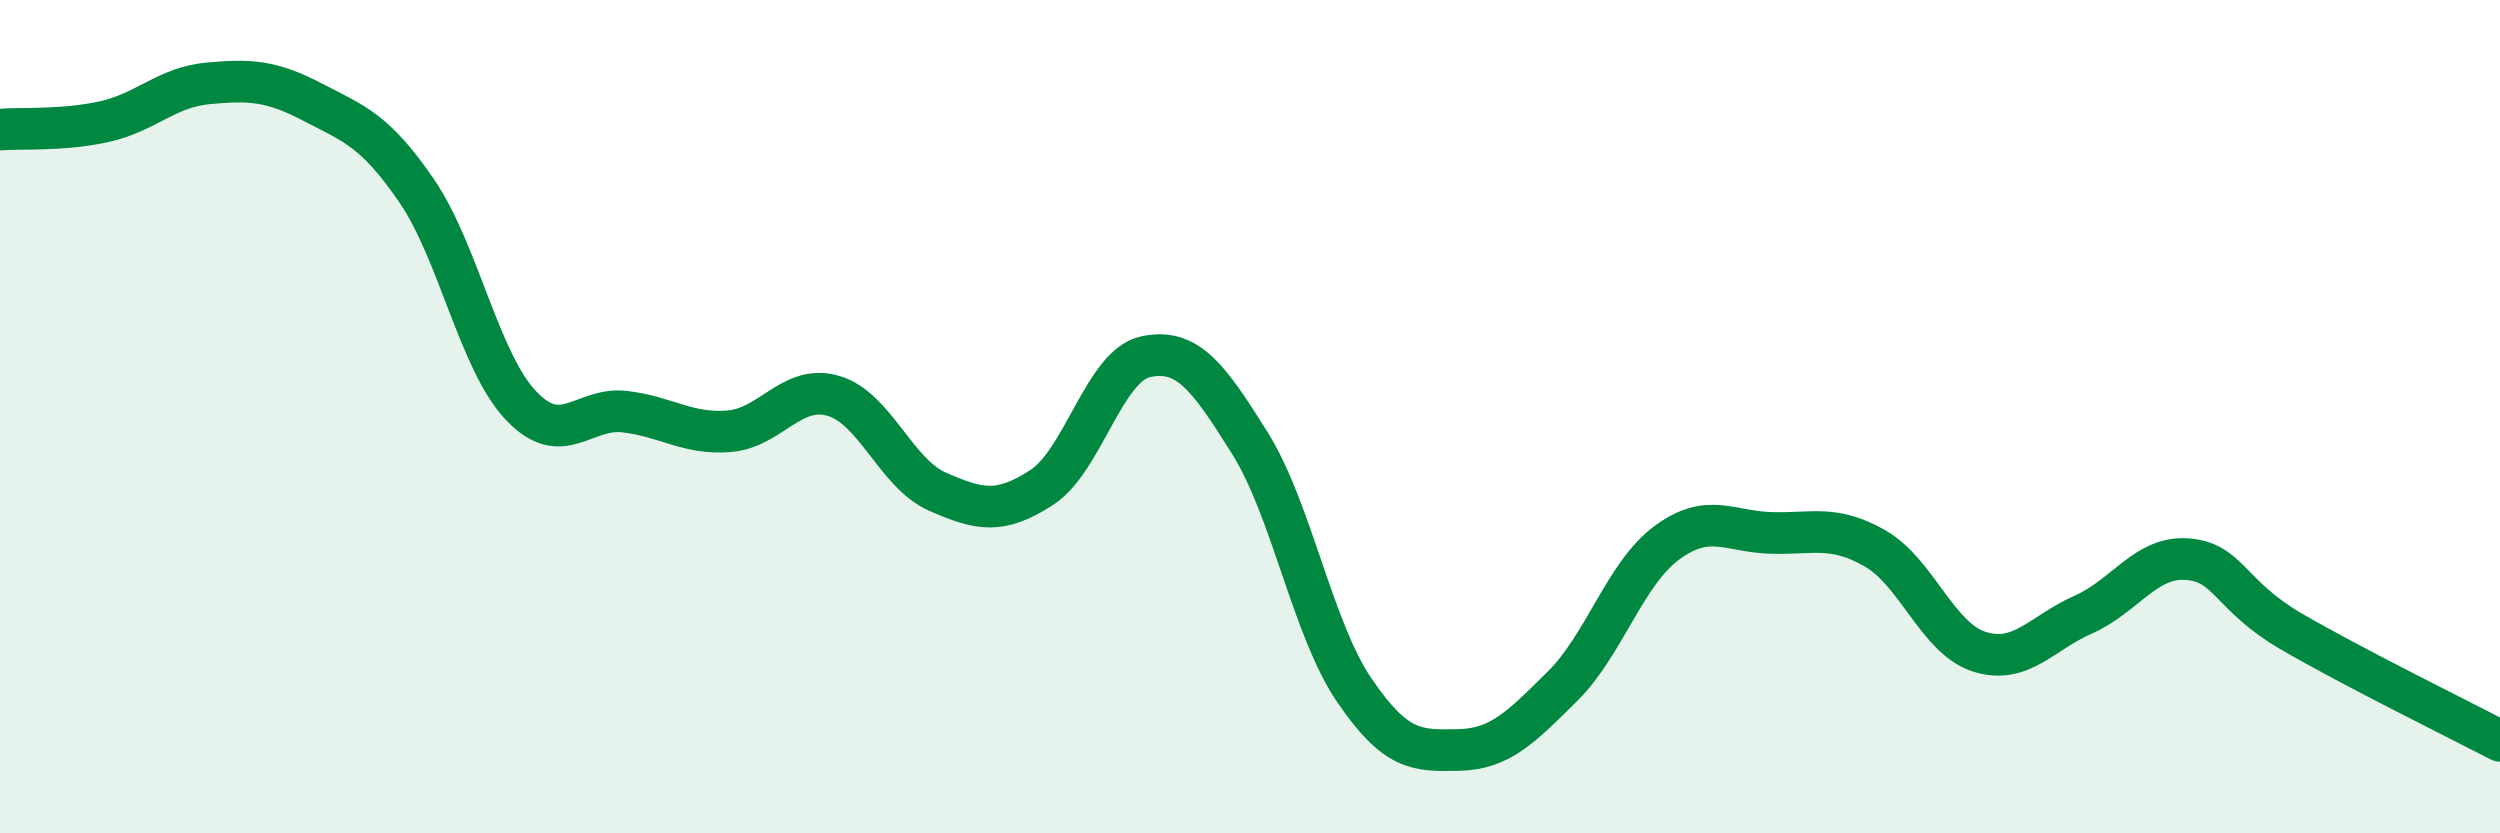
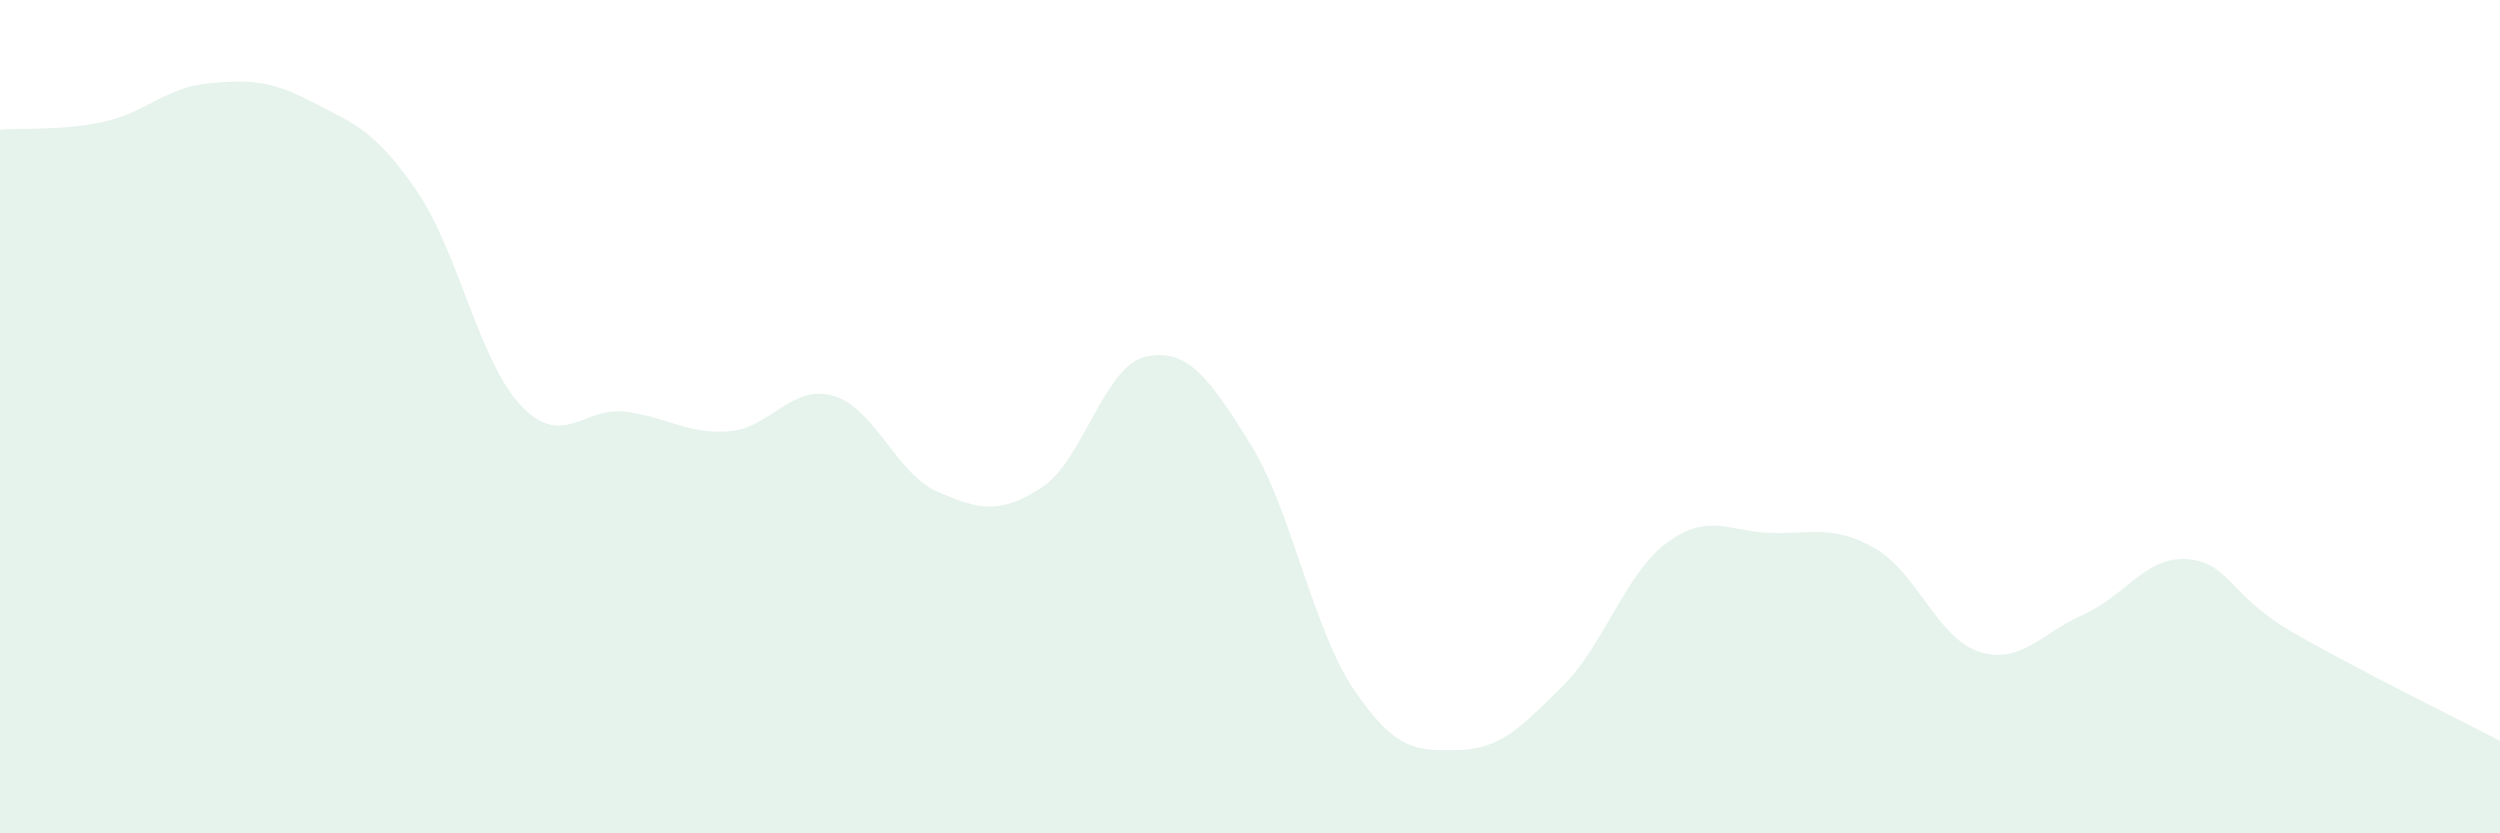
<svg xmlns="http://www.w3.org/2000/svg" width="60" height="20" viewBox="0 0 60 20">
  <path d="M 0,3.11 C 0.5,3.07 1.5,3.14 2.5,2.92 C 3.5,2.7 4,2.09 5,2 C 6,1.91 6.5,1.93 7.5,2.45 C 8.5,2.97 9,3.12 10,4.58 C 11,6.04 11.5,8.67 12.5,9.73 C 13.5,10.79 14,9.76 15,9.88 C 16,10 16.5,10.43 17.5,10.35 C 18.5,10.27 19,9.21 20,9.5 C 21,9.79 21.5,11.36 22.5,11.8 C 23.5,12.24 24,12.35 25,11.7 C 26,11.05 26.5,8.77 27.5,8.56 C 28.5,8.35 29,9.04 30,10.64 C 31,12.24 31.5,15.09 32.5,16.56 C 33.5,18.03 34,18.02 35,18 C 36,17.98 36.5,17.46 37.5,16.47 C 38.5,15.48 39,13.77 40,13.03 C 41,12.29 41.5,12.76 42.5,12.79 C 43.5,12.82 44,12.59 45,13.16 C 46,13.73 46.5,15.32 47.5,15.64 C 48.5,15.96 49,15.19 50,14.75 C 51,14.31 51.5,13.34 52.5,13.42 C 53.5,13.5 53.5,14.29 55,15.16 C 56.5,16.03 59,17.26 60,17.78L60 20L0 20Z" fill="#008740" opacity="0.1" stroke-linecap="round" stroke-linejoin="round" />
-   <path d="M 0,3.11 C 0.5,3.07 1.5,3.14 2.5,2.92 C 3.5,2.7 4,2.09 5,2 C 6,1.91 6.5,1.93 7.5,2.45 C 8.5,2.97 9,3.12 10,4.58 C 11,6.04 11.5,8.67 12.5,9.73 C 13.5,10.79 14,9.76 15,9.88 C 16,10 16.5,10.43 17.5,10.35 C 18.5,10.27 19,9.21 20,9.5 C 21,9.79 21.5,11.36 22.5,11.8 C 23.5,12.24 24,12.35 25,11.7 C 26,11.05 26.5,8.77 27.5,8.56 C 28.5,8.35 29,9.04 30,10.64 C 31,12.24 31.5,15.09 32.5,16.56 C 33.5,18.03 34,18.02 35,18 C 36,17.98 36.5,17.46 37.5,16.47 C 38.5,15.48 39,13.77 40,13.03 C 41,12.29 41.5,12.76 42.5,12.79 C 43.5,12.82 44,12.59 45,13.16 C 46,13.73 46.5,15.32 47.5,15.64 C 48.5,15.96 49,15.19 50,14.75 C 51,14.31 51.5,13.34 52.5,13.42 C 53.5,13.5 53.5,14.29 55,15.16 C 56.5,16.03 59,17.26 60,17.78" stroke="#008740" stroke-width="1" fill="none" stroke-linecap="round" stroke-linejoin="round" />
</svg>